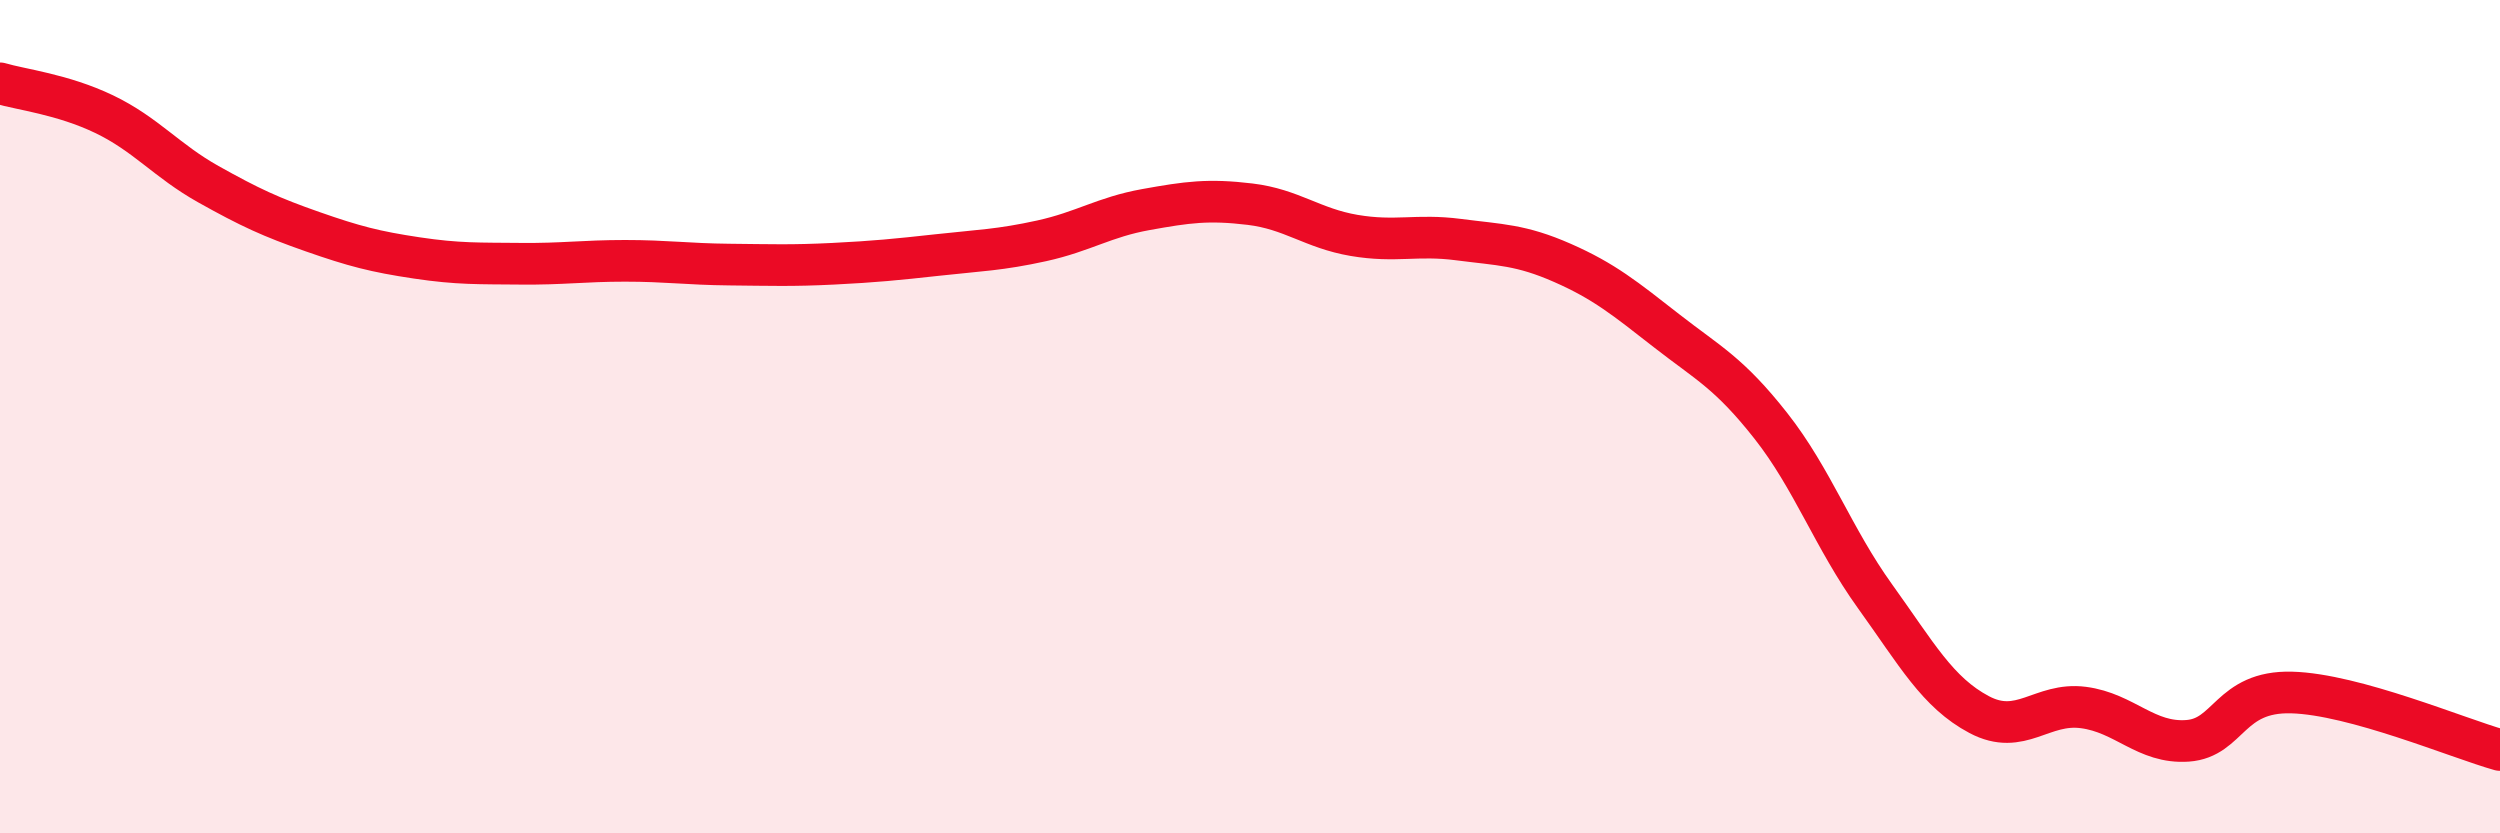
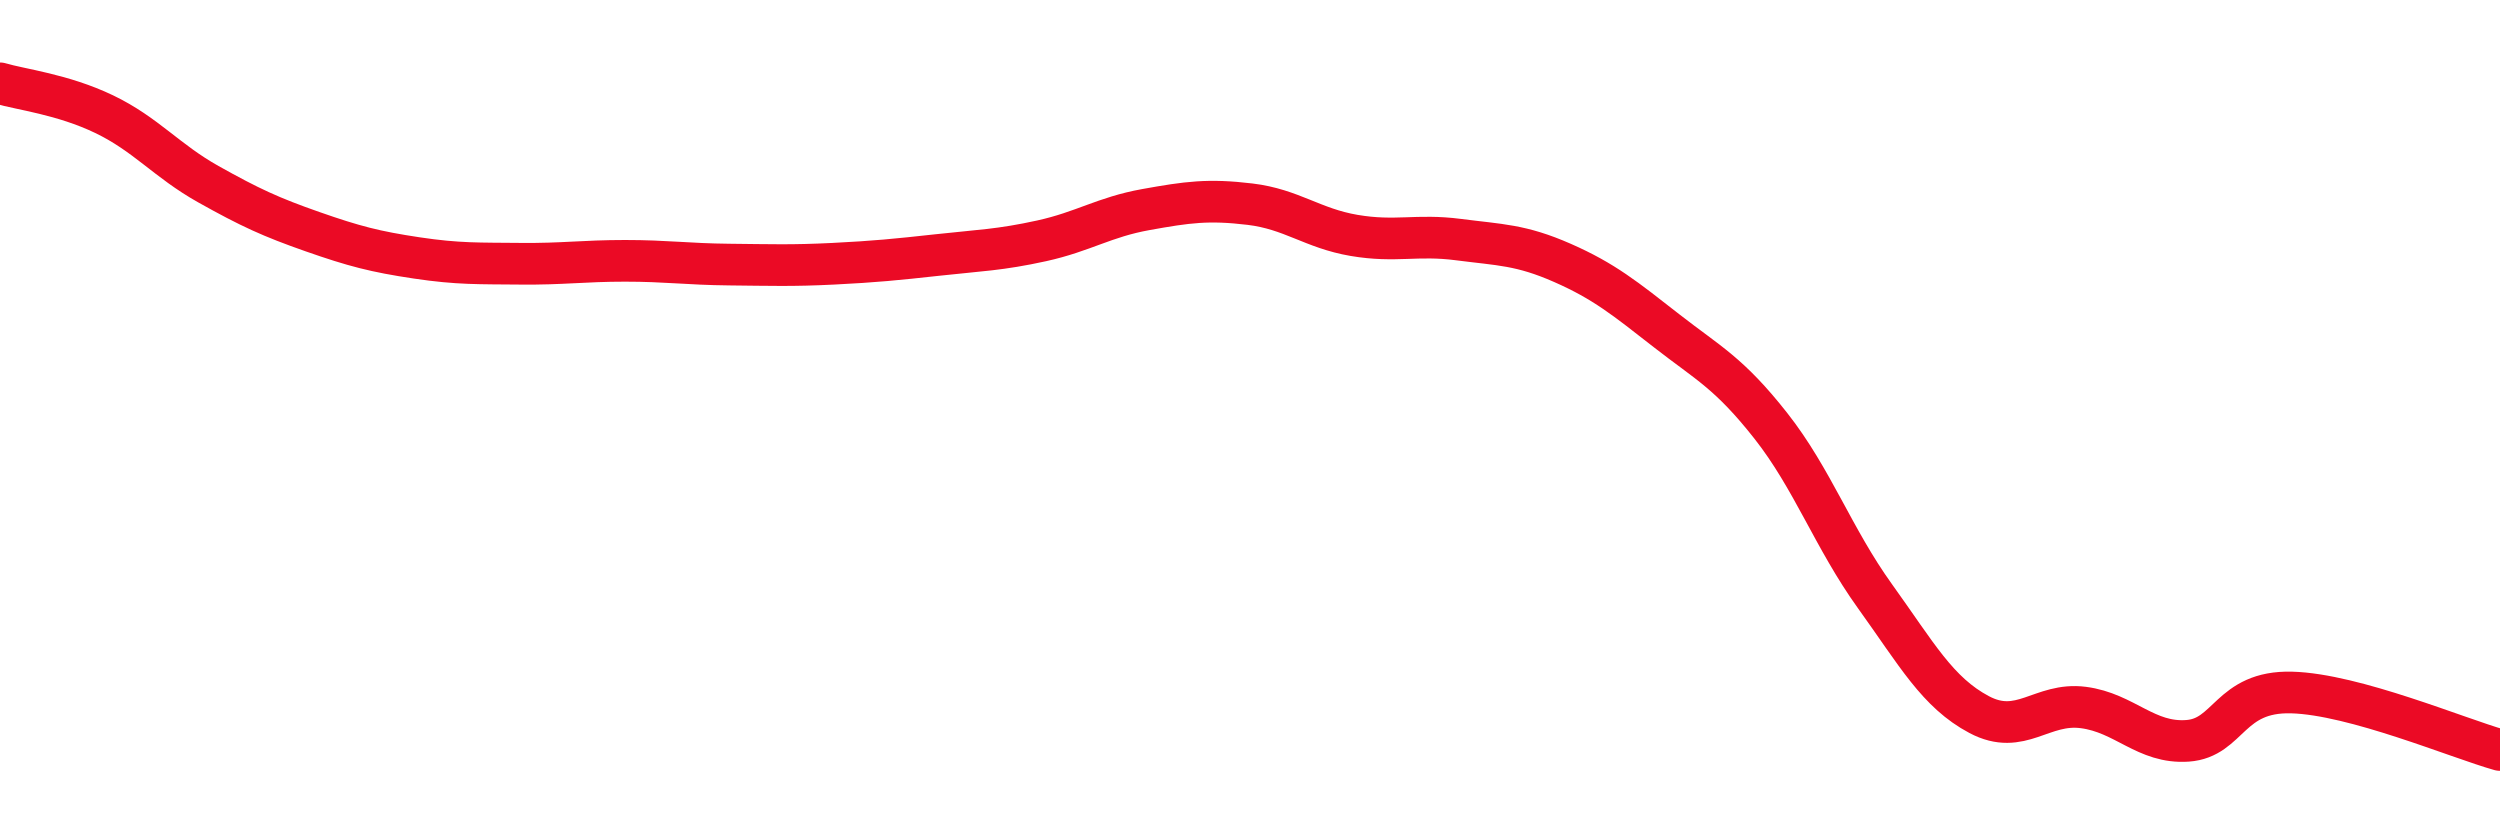
<svg xmlns="http://www.w3.org/2000/svg" width="60" height="20" viewBox="0 0 60 20">
-   <path d="M 0,2 C 0.5,2.15 1.5,2.26 2.5,2.74 C 3.5,3.22 4,3.86 5,4.42 C 6,4.98 6.5,5.21 7.5,5.56 C 8.5,5.91 9,6.04 10,6.19 C 11,6.34 11.5,6.32 12.5,6.33 C 13.5,6.34 14,6.26 15,6.26 C 16,6.26 16.5,6.34 17.5,6.35 C 18.5,6.36 19,6.38 20,6.33 C 21,6.28 21.5,6.23 22.5,6.12 C 23.5,6.01 24,6 25,5.78 C 26,5.56 26.5,5.21 27.5,5.03 C 28.5,4.85 29,4.78 30,4.9 C 31,5.02 31.5,5.48 32.5,5.65 C 33.5,5.82 34,5.62 35,5.75 C 36,5.88 36.5,5.87 37.5,6.31 C 38.5,6.75 39,7.16 40,7.94 C 41,8.72 41.5,8.95 42.5,10.22 C 43.5,11.49 44,12.92 45,14.31 C 46,15.7 46.5,16.62 47.5,17.15 C 48.5,17.68 49,16.85 50,16.98 C 51,17.11 51.5,17.85 52.5,17.78 C 53.5,17.71 53.5,16.58 55,16.62 C 56.5,16.66 59,17.72 60,18L60 20L0 20Z" fill="#EB0A25" opacity="0.1" stroke-linecap="round" stroke-linejoin="round" />
  <path d="M 0,2 C 0.5,2.15 1.5,2.26 2.5,2.74 C 3.5,3.22 4,3.86 5,4.42 C 6,4.98 6.5,5.21 7.5,5.56 C 8.5,5.91 9,6.04 10,6.19 C 11,6.34 11.5,6.32 12.5,6.33 C 13.5,6.34 14,6.26 15,6.26 C 16,6.26 16.5,6.34 17.5,6.35 C 18.5,6.36 19,6.38 20,6.33 C 21,6.28 21.5,6.23 22.5,6.12 C 23.5,6.01 24,6 25,5.78 C 26,5.56 26.5,5.21 27.5,5.03 C 28.5,4.85 29,4.78 30,4.9 C 31,5.02 31.5,5.48 32.5,5.65 C 33.5,5.82 34,5.62 35,5.75 C 36,5.88 36.5,5.87 37.5,6.31 C 38.5,6.75 39,7.16 40,7.94 C 41,8.72 41.5,8.95 42.5,10.22 C 43.5,11.49 44,12.92 45,14.31 C 46,15.7 46.5,16.62 47.5,17.15 C 48.5,17.68 49,16.85 50,16.98 C 51,17.11 51.5,17.85 52.5,17.78 C 53.5,17.71 53.5,16.58 55,16.62 C 56.5,16.66 59,17.72 60,18" stroke="#EB0A25" stroke-width="1" fill="none" stroke-linecap="round" stroke-linejoin="round" />
</svg>